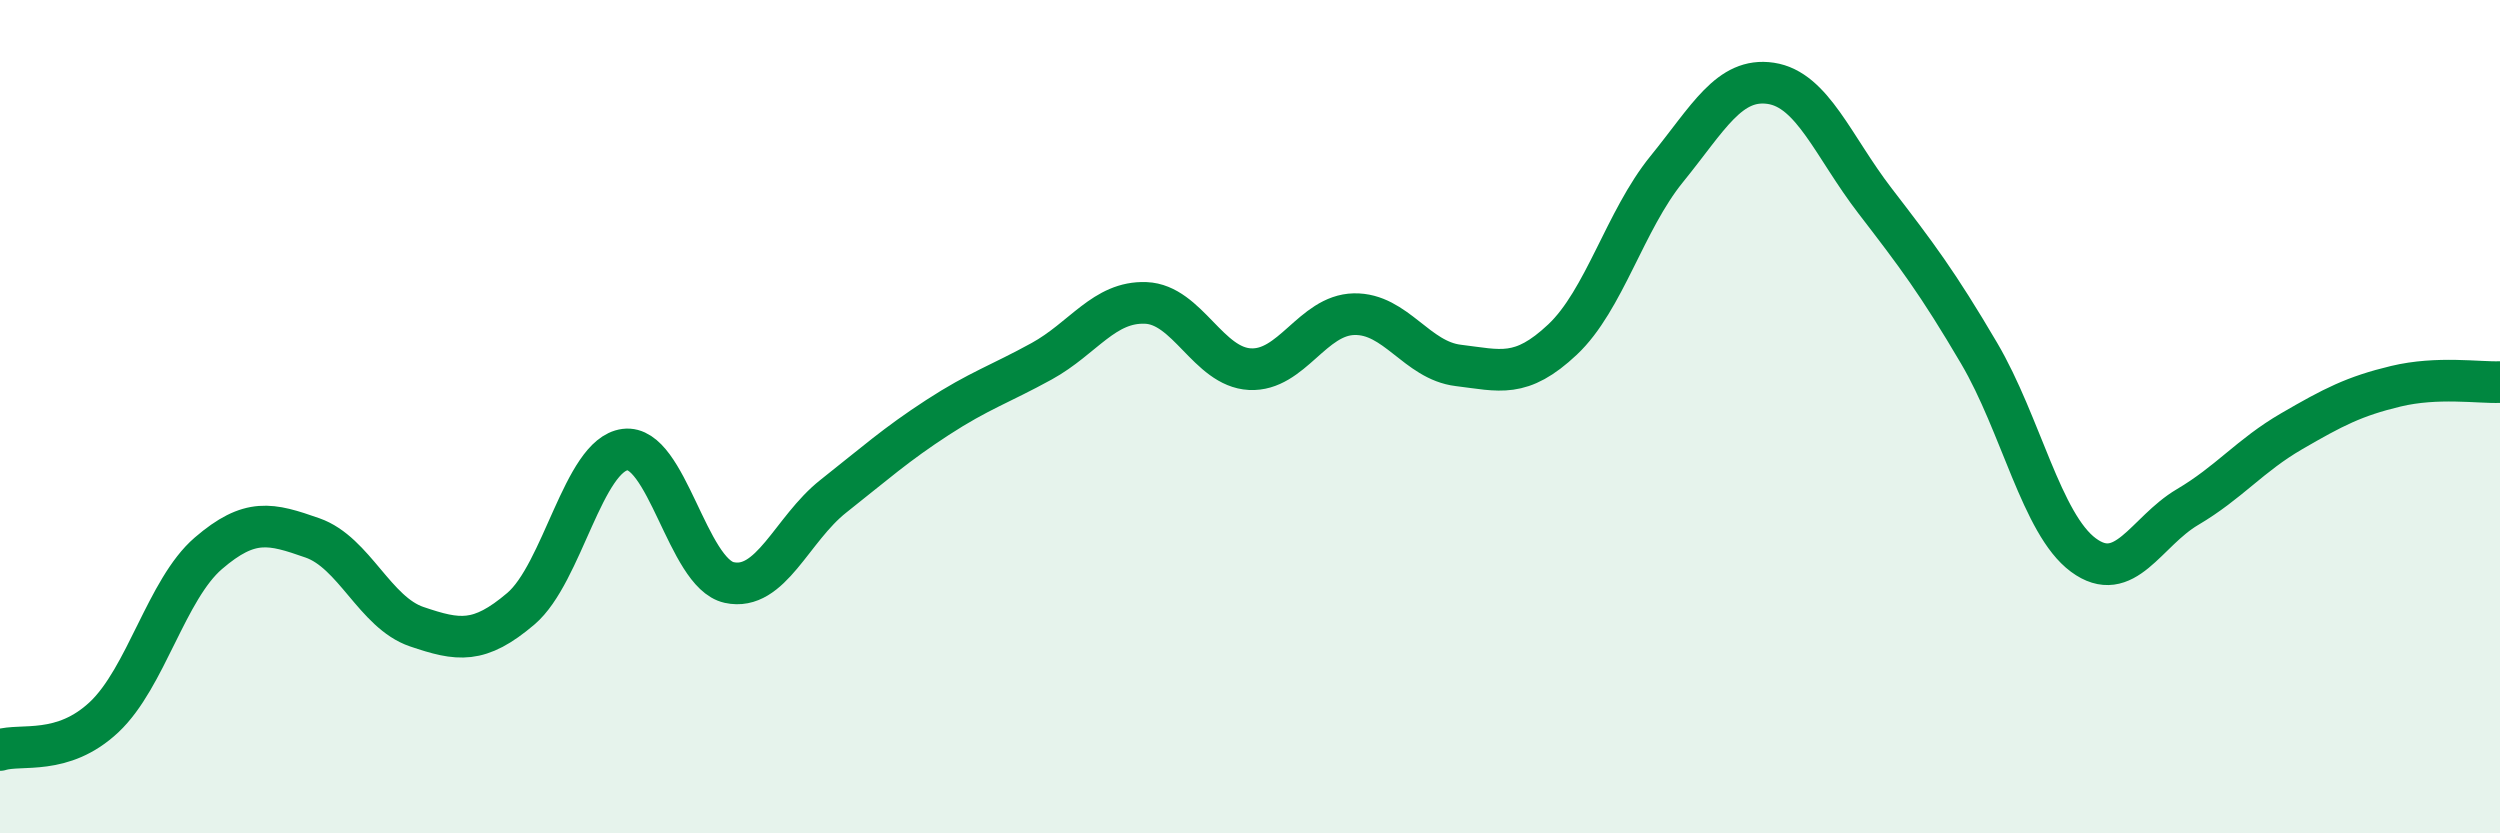
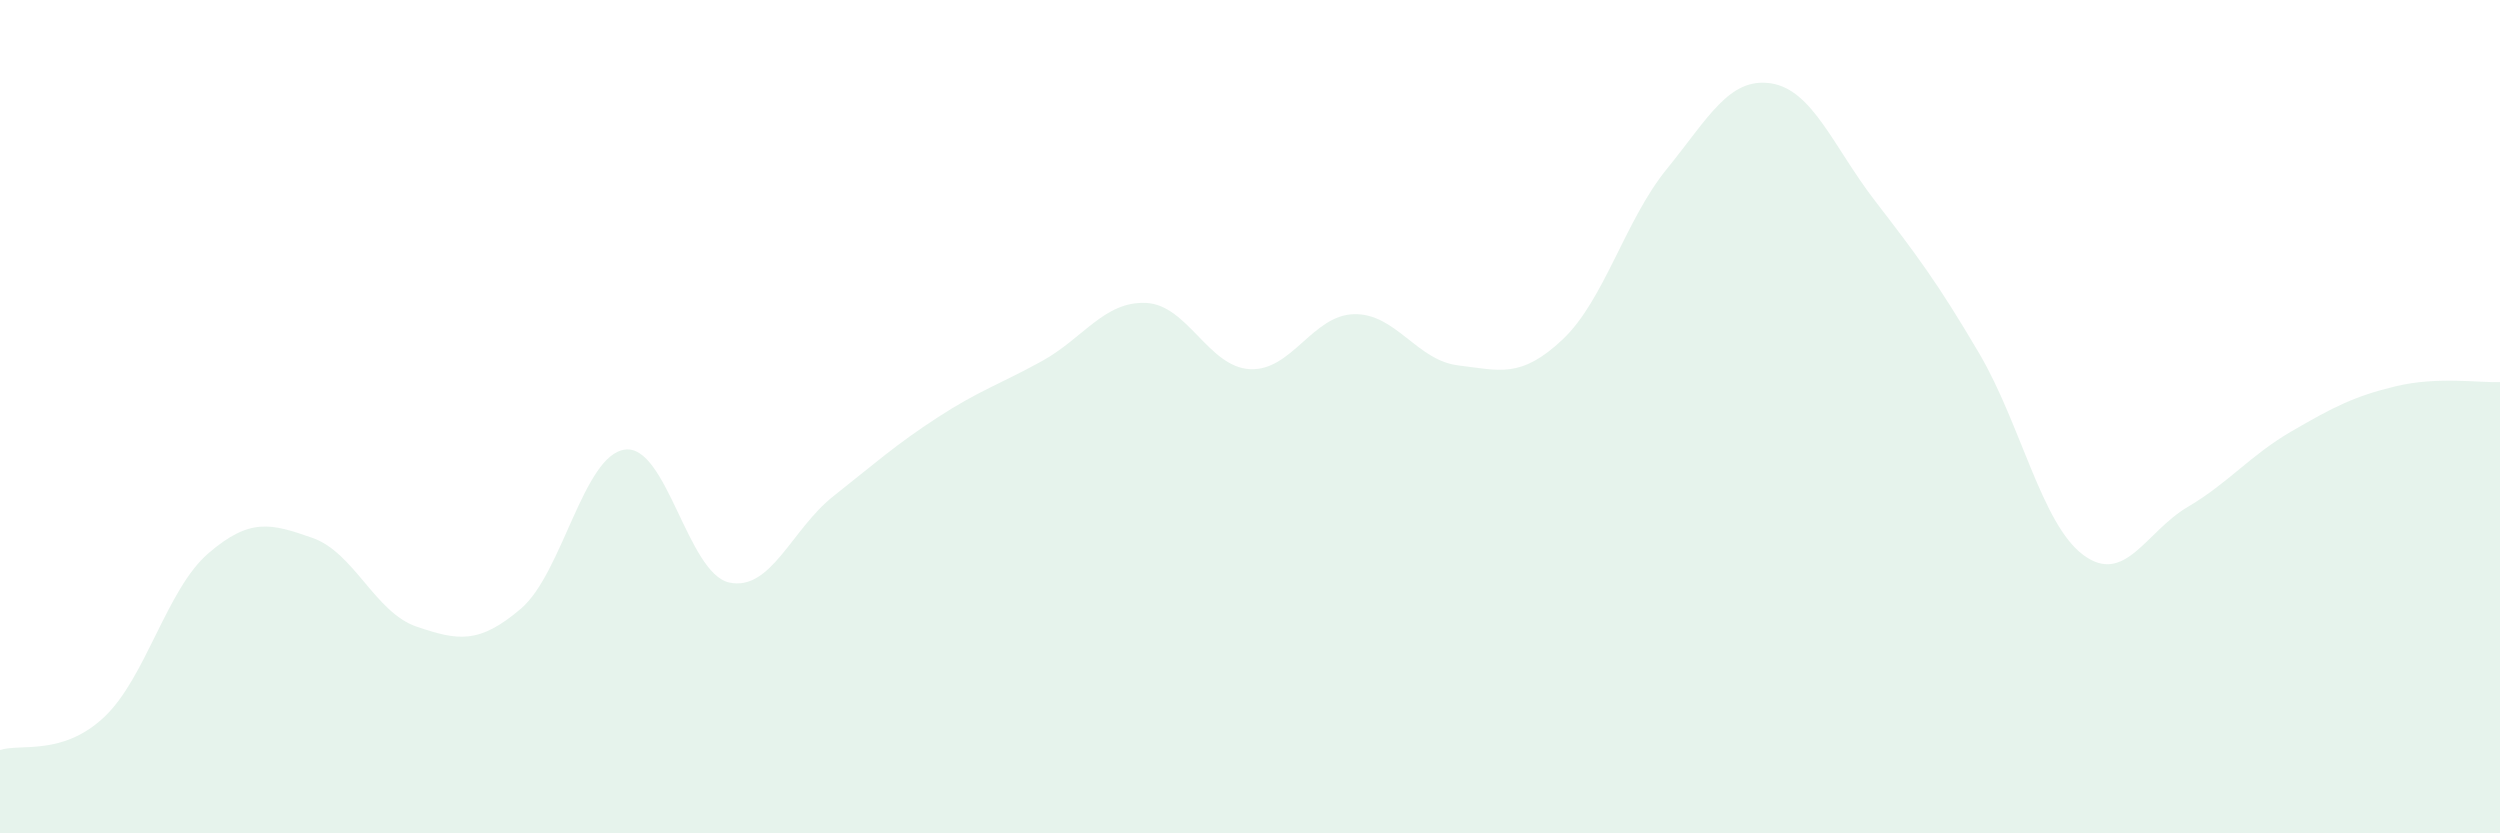
<svg xmlns="http://www.w3.org/2000/svg" width="60" height="20" viewBox="0 0 60 20">
  <path d="M 0,18 C 0.5,17.84 1.5,18.15 2.5,17.21 C 3.5,16.27 4,14.14 5,13.28 C 6,12.42 6.5,12.56 7.5,12.91 C 8.5,13.26 9,14.7 10,15.04 C 11,15.38 11.5,15.46 12.5,14.61 C 13.5,13.76 14,10.92 15,10.79 C 16,10.66 16.5,13.76 17.5,13.98 C 18.5,14.2 19,12.7 20,11.91 C 21,11.12 21.5,10.67 22.5,10.02 C 23.5,9.37 24,9.22 25,8.67 C 26,8.12 26.5,7.23 27.5,7.27 C 28.5,7.31 29,8.81 30,8.86 C 31,8.91 31.5,7.56 32.5,7.54 C 33.5,7.52 34,8.65 35,8.77 C 36,8.89 36.5,9.09 37.5,8.15 C 38.5,7.21 39,5.29 40,4.06 C 41,2.83 41.5,1.85 42.5,2 C 43.5,2.15 44,3.52 45,4.82 C 46,6.12 46.5,6.78 47.5,8.48 C 48.5,10.18 49,12.58 50,13.32 C 51,14.06 51.5,12.76 52.5,12.17 C 53.5,11.58 54,10.93 55,10.35 C 56,9.77 56.5,9.51 57.5,9.27 C 58.5,9.03 59.5,9.19 60,9.17L60 20L0 20Z" fill="#008740" opacity="0.1" stroke-linecap="round" stroke-linejoin="round" />
-   <path d="M 0,18 C 0.5,17.84 1.5,18.15 2.5,17.21 C 3.5,16.27 4,14.14 5,13.28 C 6,12.42 6.5,12.56 7.5,12.91 C 8.5,13.26 9,14.7 10,15.04 C 11,15.38 11.5,15.46 12.5,14.61 C 13.5,13.76 14,10.92 15,10.79 C 16,10.66 16.5,13.76 17.5,13.98 C 18.5,14.2 19,12.7 20,11.91 C 21,11.12 21.5,10.67 22.5,10.02 C 23.5,9.37 24,9.22 25,8.67 C 26,8.12 26.5,7.23 27.5,7.27 C 28.5,7.31 29,8.81 30,8.86 C 31,8.91 31.5,7.56 32.5,7.54 C 33.5,7.52 34,8.65 35,8.77 C 36,8.89 36.5,9.09 37.5,8.15 C 38.5,7.21 39,5.29 40,4.06 C 41,2.83 41.5,1.85 42.5,2 C 43.5,2.15 44,3.52 45,4.82 C 46,6.12 46.5,6.78 47.5,8.48 C 48.5,10.18 49,12.58 50,13.32 C 51,14.06 51.5,12.76 52.5,12.17 C 53.5,11.58 54,10.93 55,10.35 C 56,9.77 56.5,9.51 57.5,9.27 C 58.5,9.03 59.5,9.19 60,9.17" stroke="#008740" stroke-width="1" fill="none" stroke-linecap="round" stroke-linejoin="round" />
</svg>